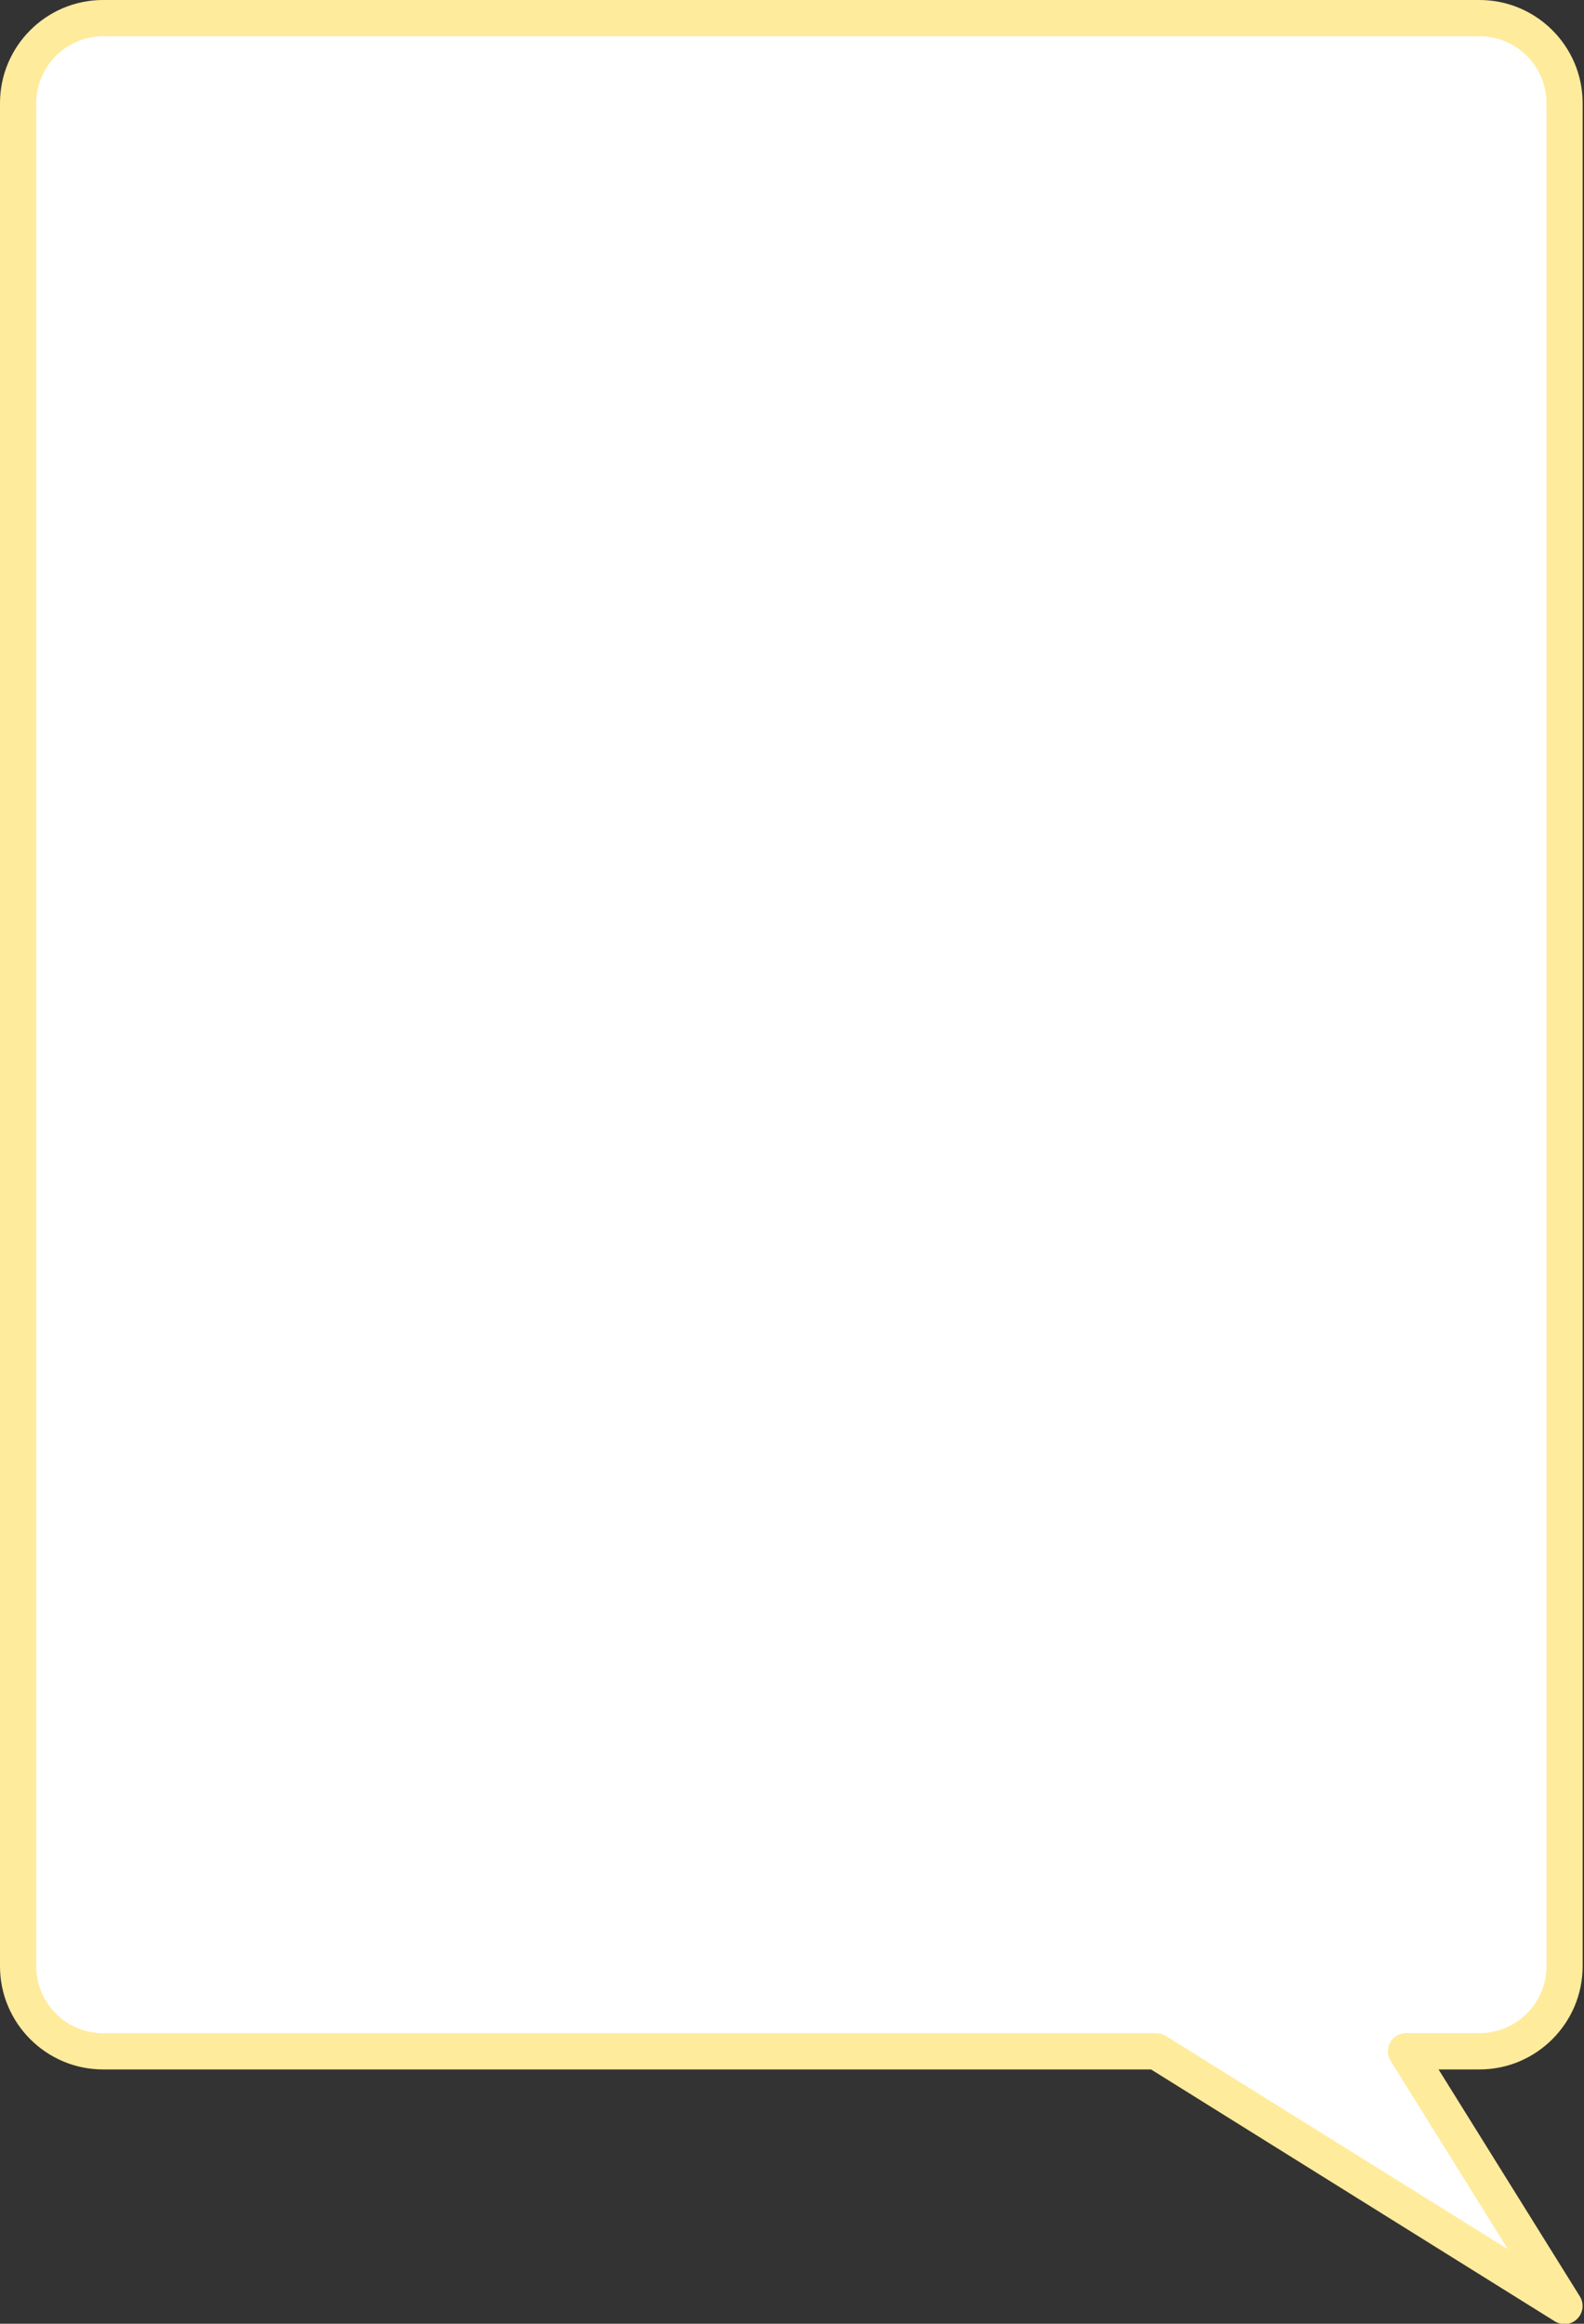
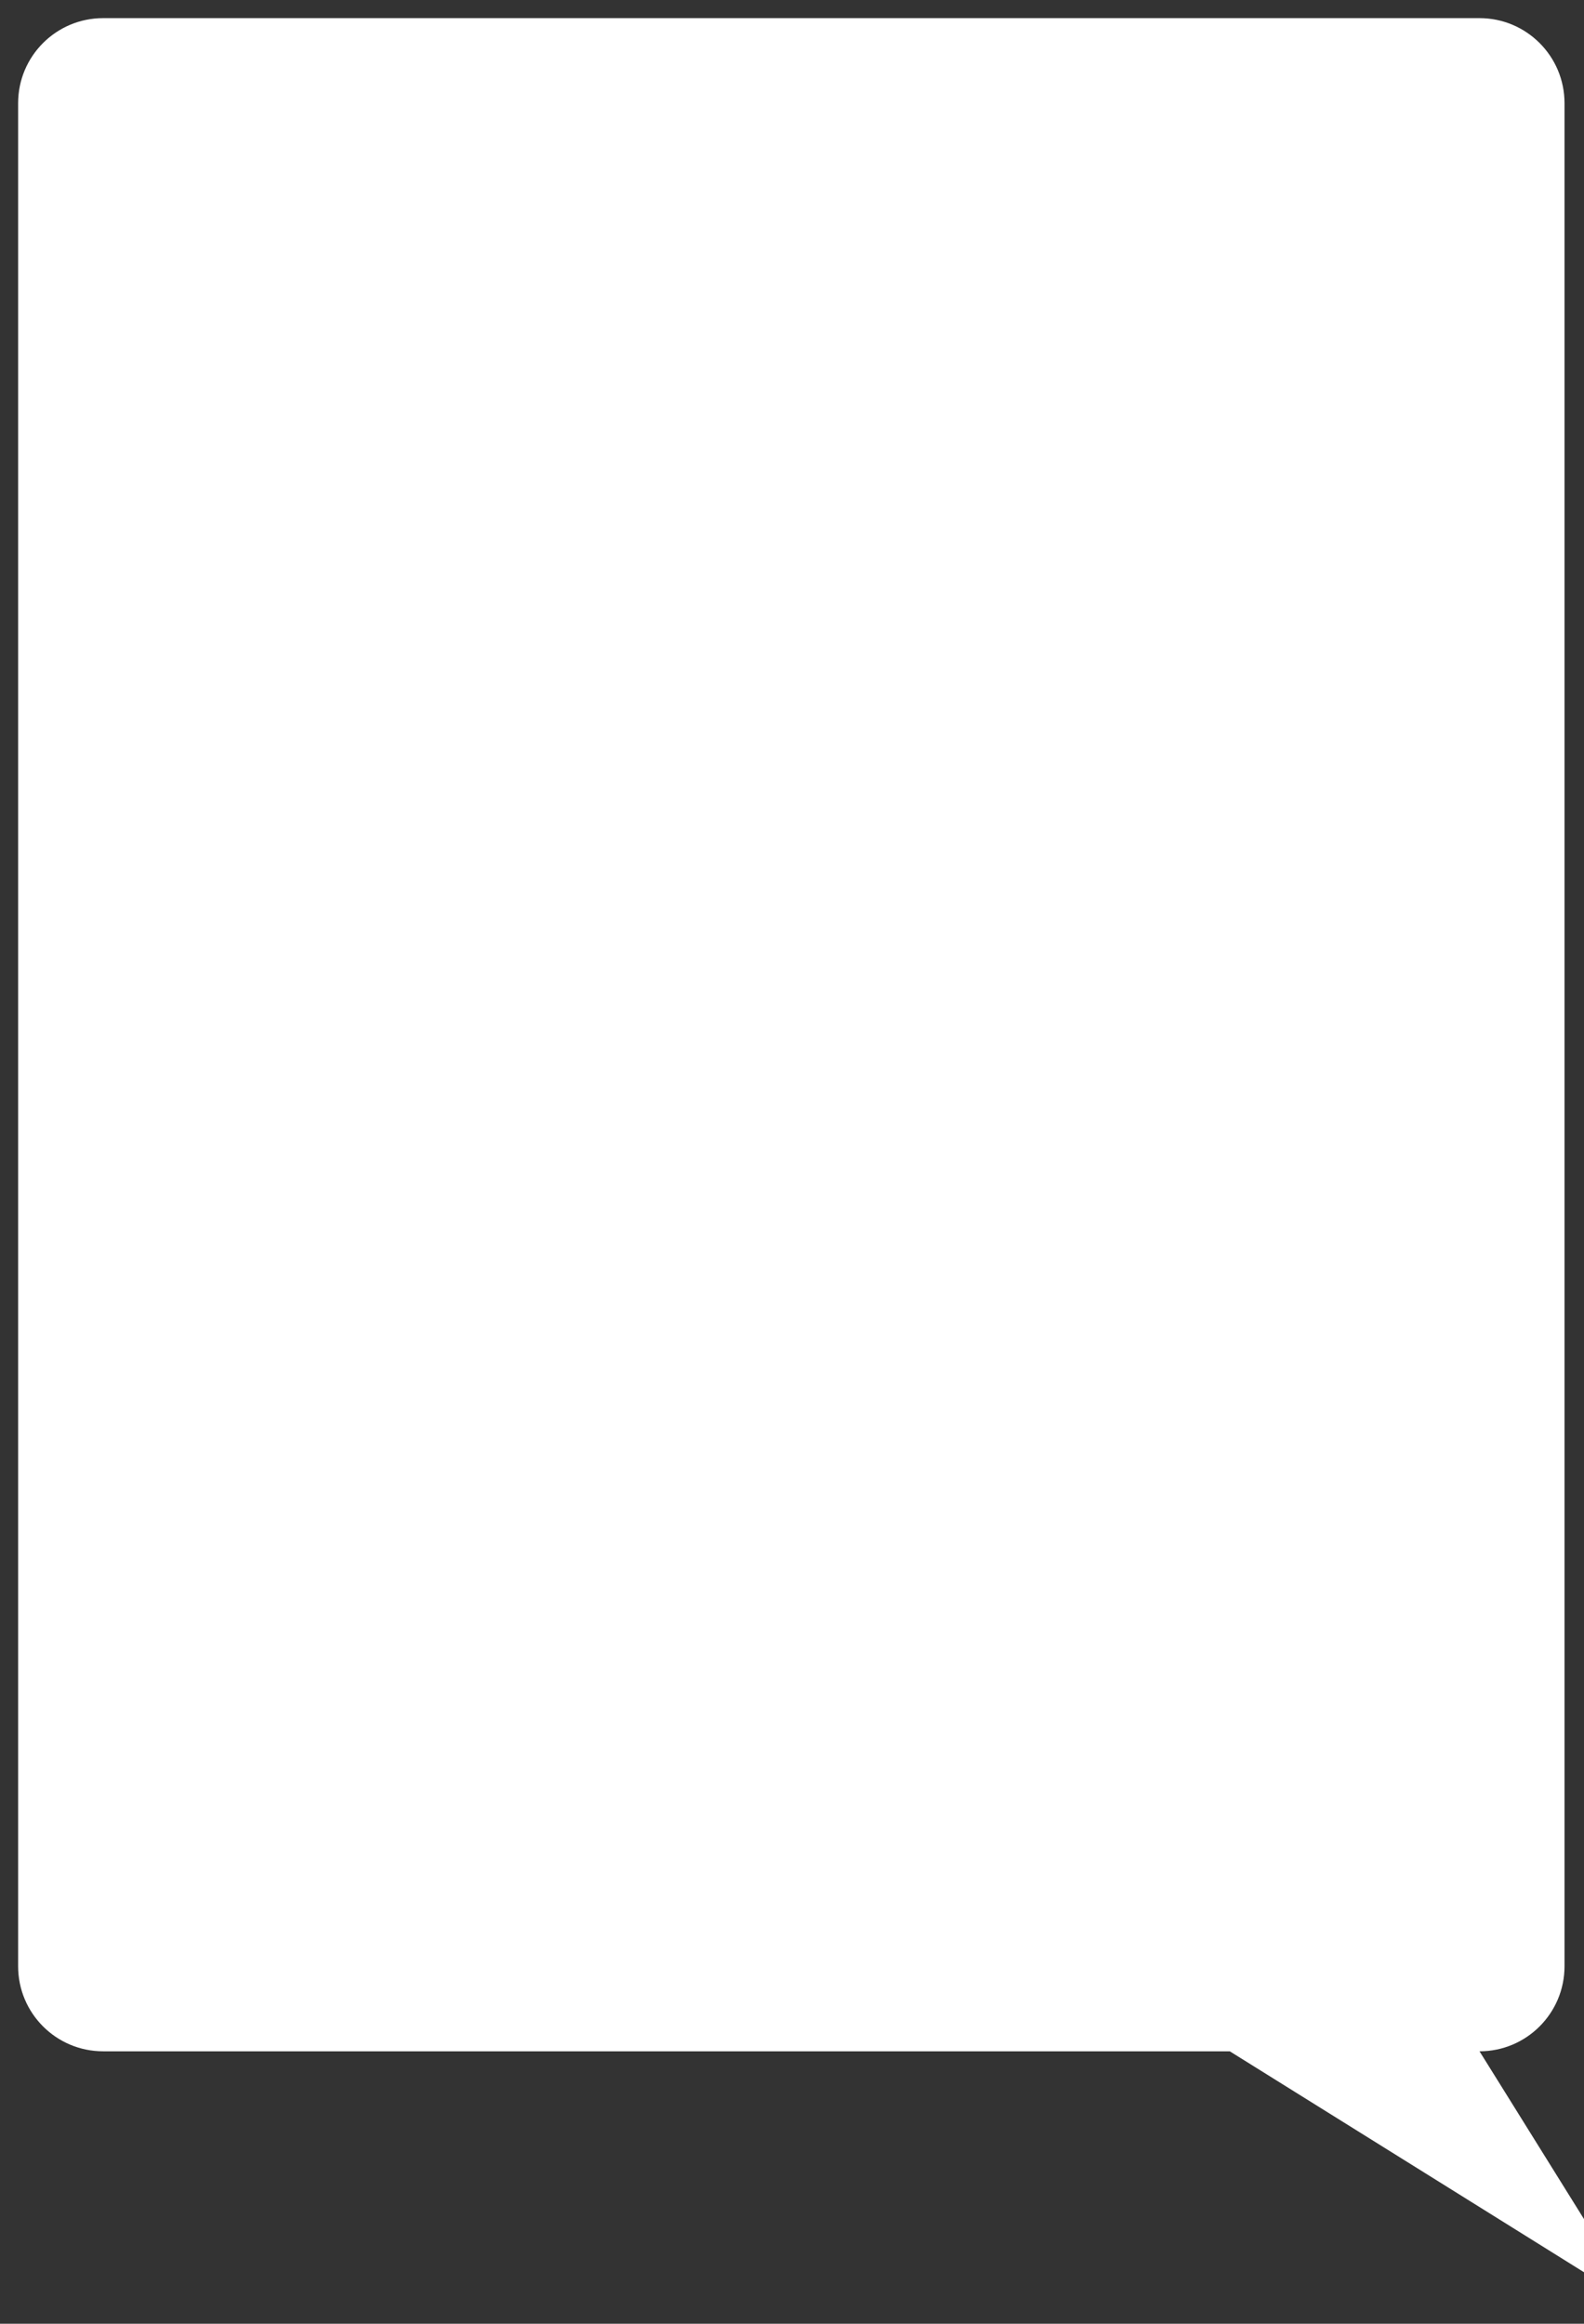
<svg xmlns="http://www.w3.org/2000/svg" fill="#ffeb9c" height="256.3" preserveAspectRatio="xMidYMid meet" version="1" viewBox="0.0 0.0 174.8 256.3" width="174.8" zoomAndPan="magnify">
  <rect x="0.0" y="0.0" width="174.8" height="256.3" fill="#333333" stroke="none" />
  <g>
    <g id="change1_1">
-       <path d="M163.27,226.25h-8.12l2.8,4.49l14.7,23.6l-23.59-14.71l-21.47-13.38H11.38c-5.18,0-9.38-4.2-9.38-9.38 V11.38C2,6.2,6.2,2,11.38,2h151.89c5.18,0,9.38,4.2,9.38,9.38v205.49C172.65,222.05,168.45,226.25,163.27,226.25z" fill="#ffffff" />
+       <path d="M163.27,226.25l2.8,4.49l14.7,23.6l-23.59-14.71l-21.47-13.38H11.38c-5.18,0-9.38-4.2-9.38-9.38 V11.38C2,6.2,6.2,2,11.38,2h151.89c5.18,0,9.38,4.2,9.38,9.38v205.49C172.65,222.05,168.45,226.25,163.27,226.25z" fill="#ffffff" />
    </g>
    <g id="change2_1">
-       <path d="M172.65,256.34c-0.36,0-0.73-0.1-1.06-0.3l-44.57-27.79H11.38C5.1,228.25,0,223.14,0,216.87V11.38C0,5.1,5.1,0,11.38,0 h151.89c6.27,0,11.38,5.1,11.38,11.38v205.49c0,6.27-5.11,11.38-11.38,11.38h-4.52l15.59,25.03c0.49,0.79,0.38,1.81-0.28,2.47 C173.68,256.14,173.17,256.34,172.65,256.34z M11.38,4C7.31,4,4,7.31,4,11.38v205.49c0,4.07,3.31,7.38,7.38,7.38h116.21 c0.37,0,0.74,0.1,1.06,0.3l37.75,23.53l-12.94-20.78c-0.38-0.62-0.4-1.39-0.05-2.03c0.35-0.63,1.02-1.03,1.75-1.03h8.12 c4.07,0,7.38-3.31,7.38-7.38V11.38c0-4.07-3.31-7.38-7.38-7.38H11.38z" fill="inherit" />
-     </g>
+       </g>
  </g>
</svg>